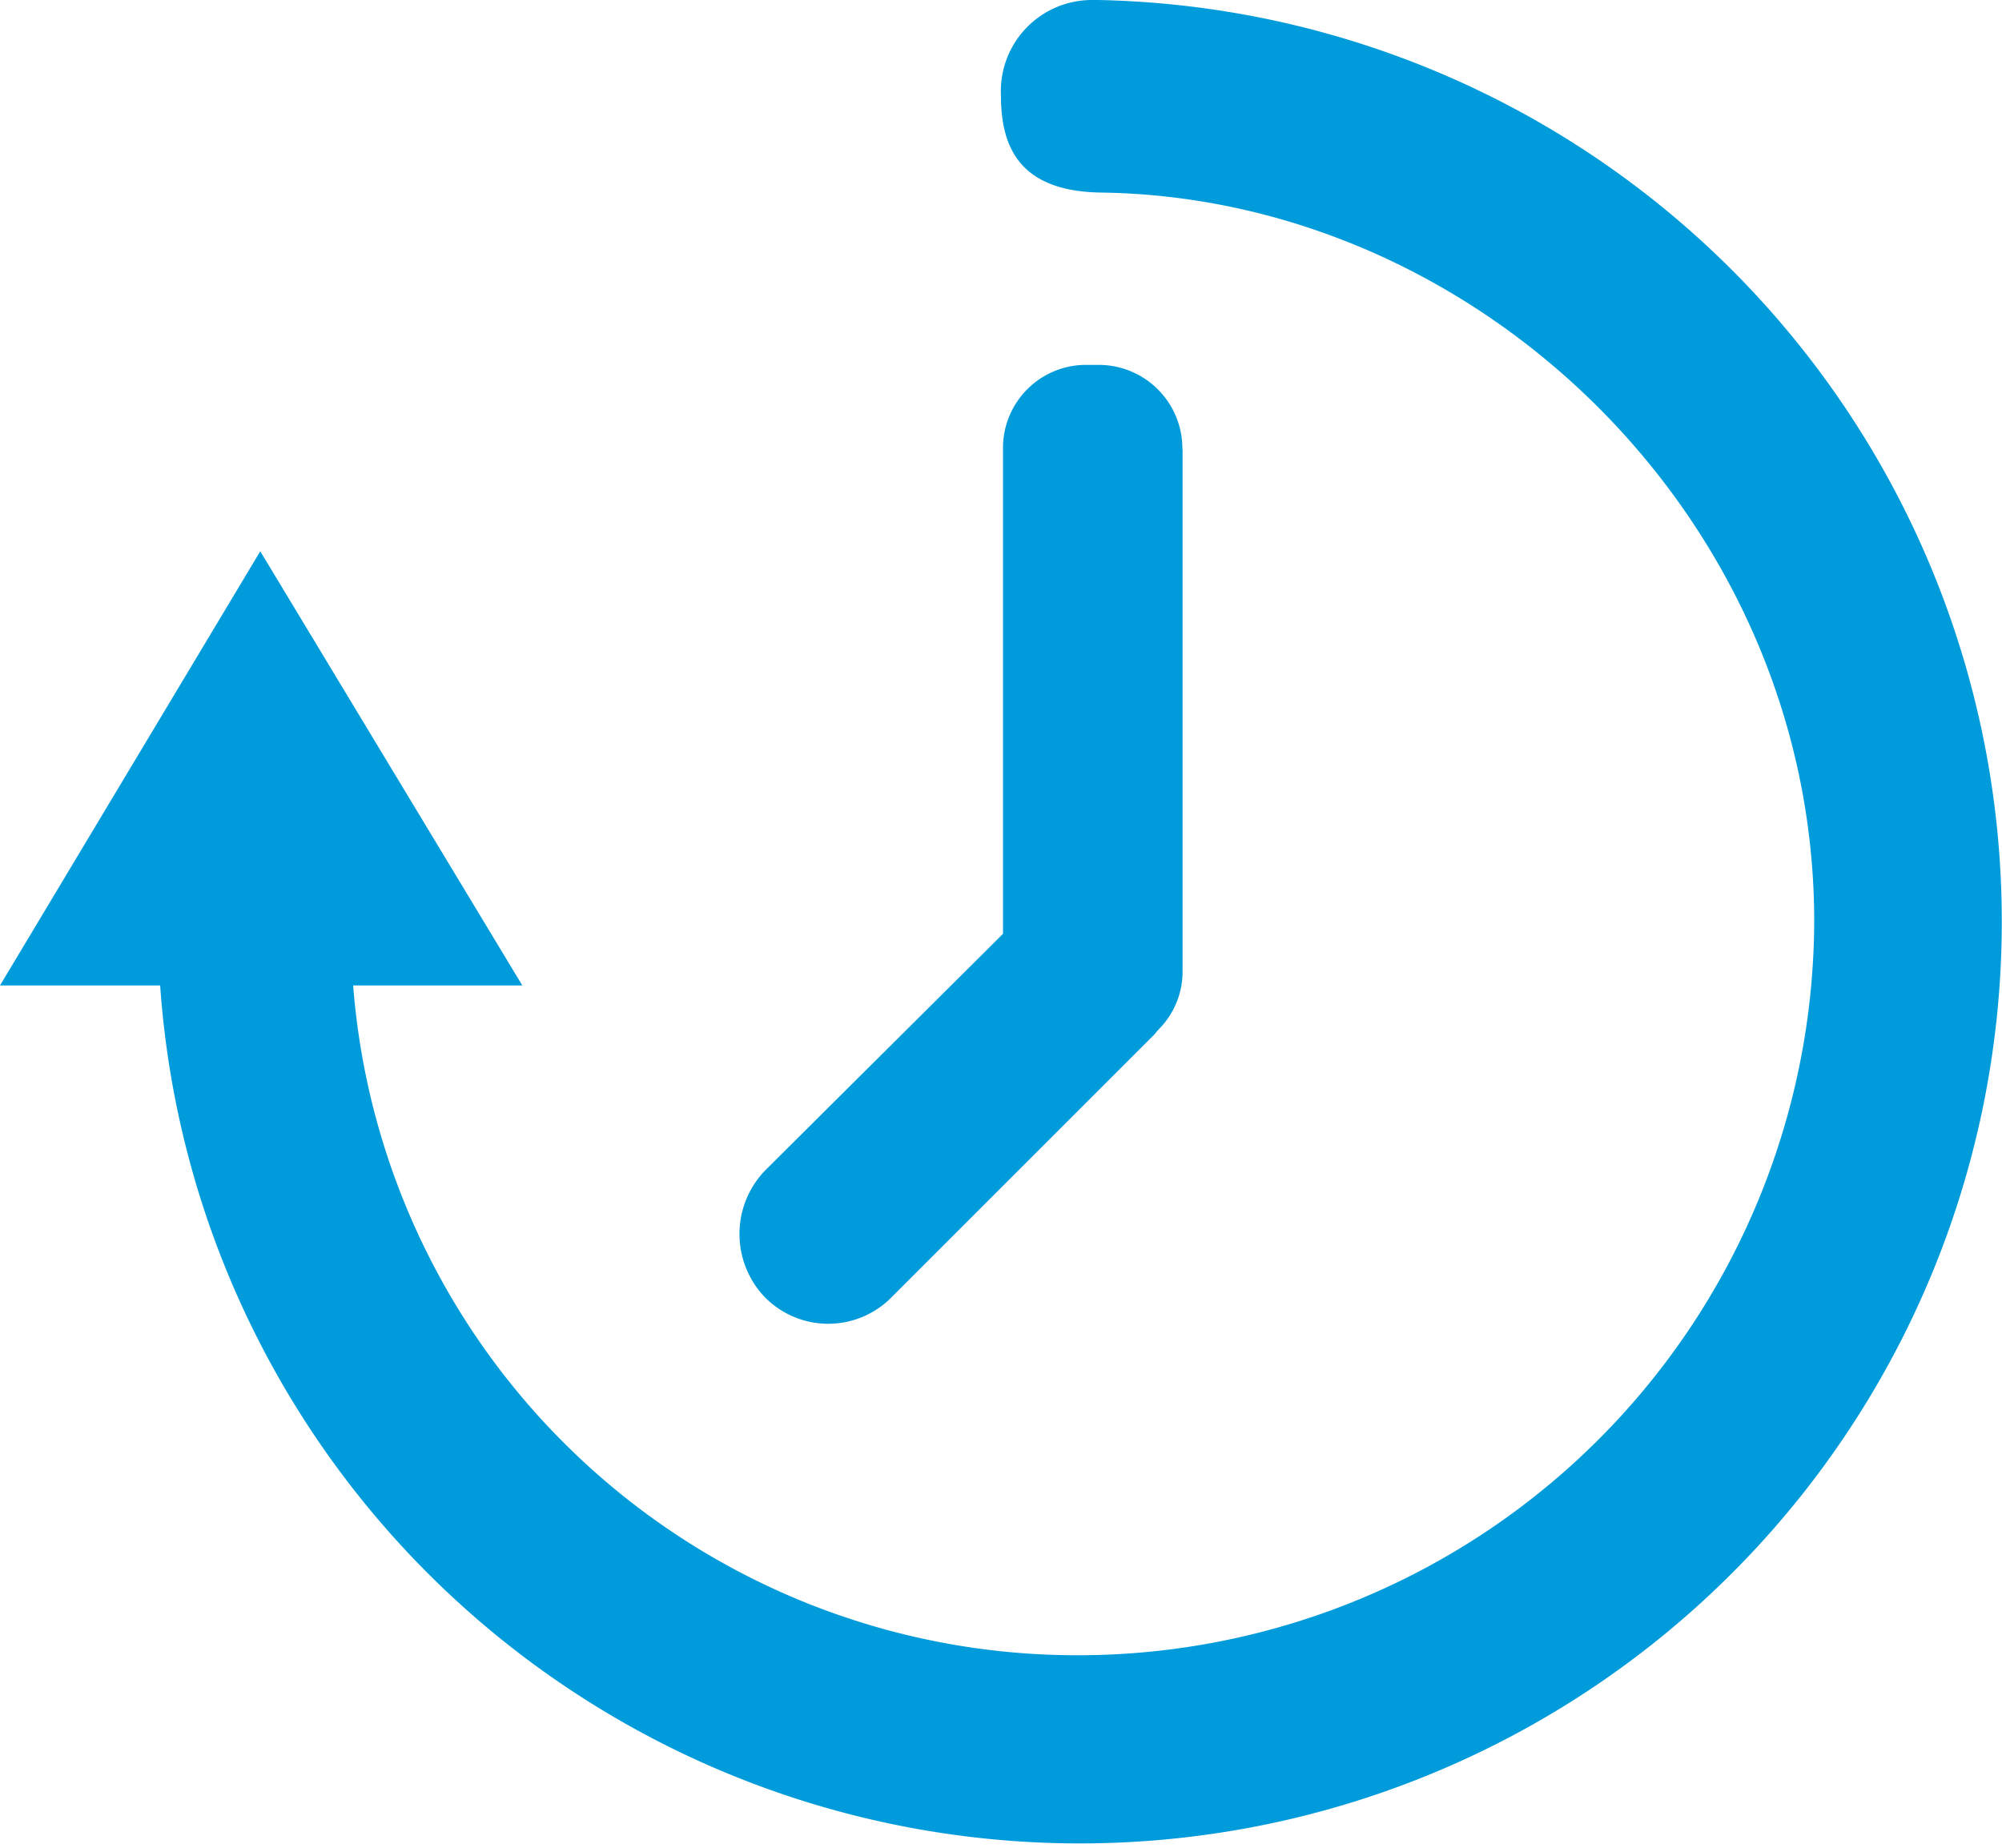
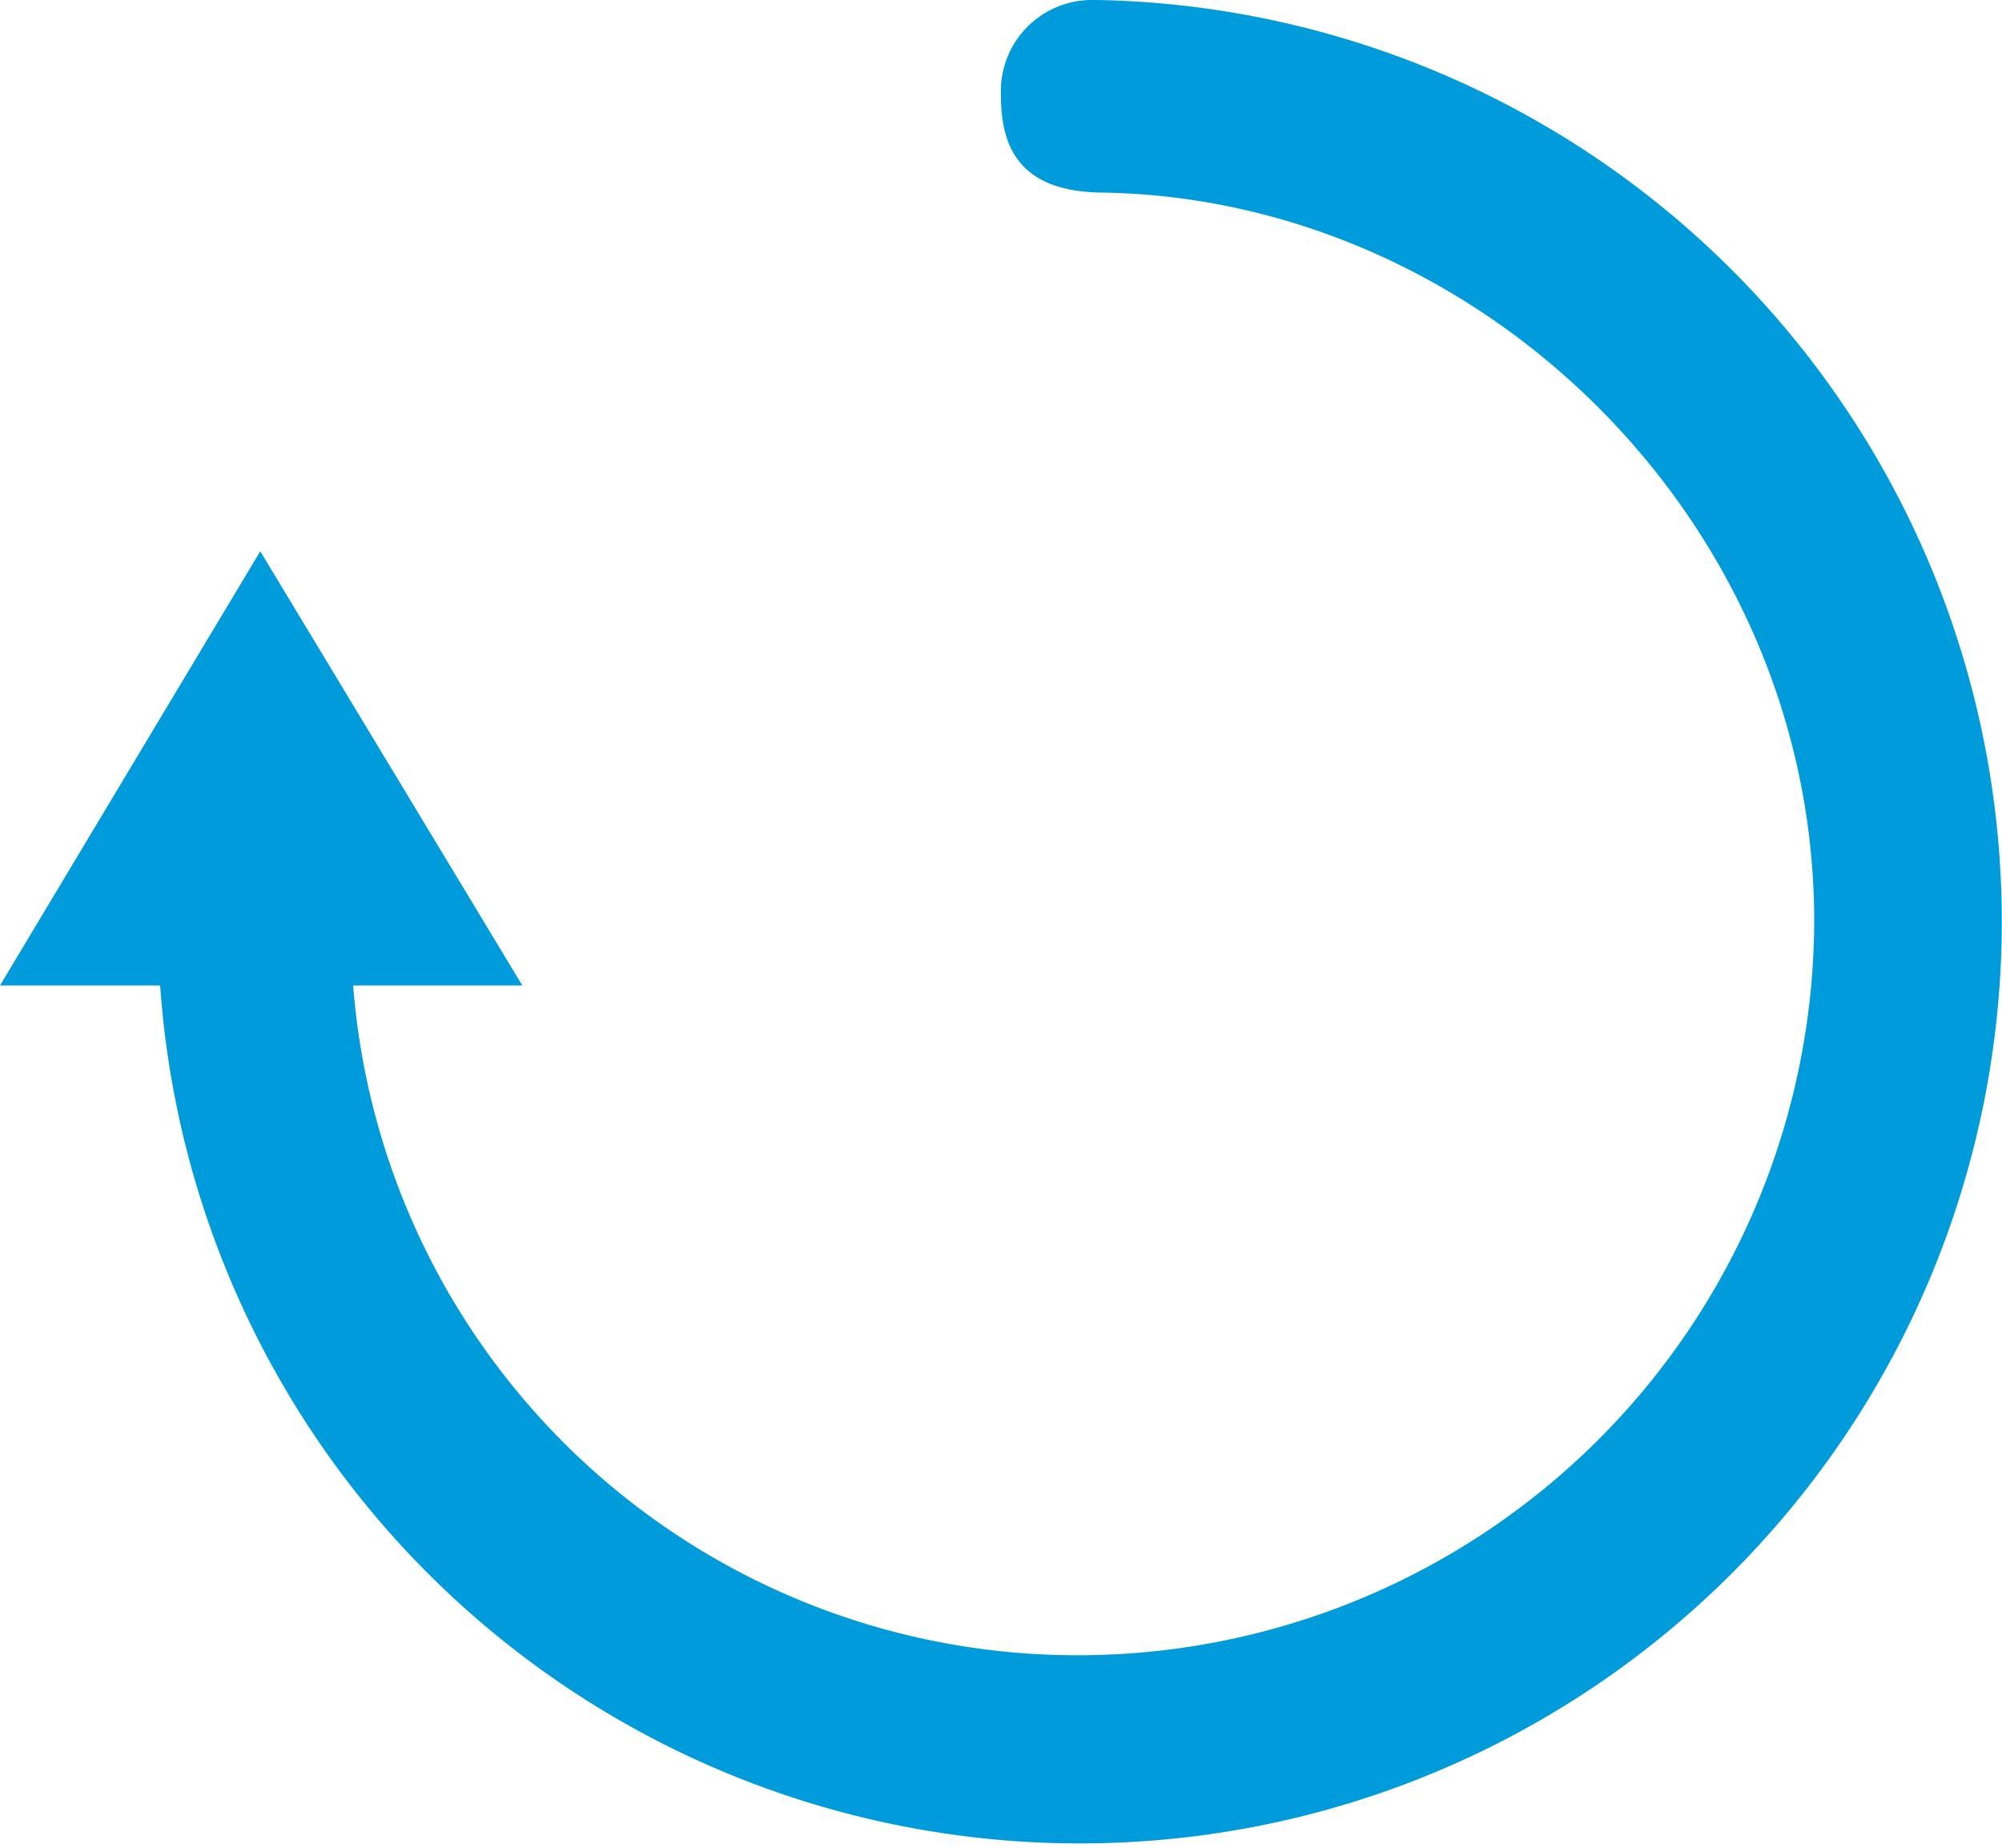
<svg xmlns="http://www.w3.org/2000/svg" viewBox="0 0 100 92.31">
  <defs>
    <style>.cls-1{fill:#009bdb;}</style>
  </defs>
  <title>アセット 3</title>
  <g id="レイヤー_2" data-name="レイヤー 2">
    <g id="レイヤー_1-2" data-name="レイヤー 1">
      <path class="cls-1" d="M54.84,0l-.3,0A4.55,4.55,0,0,0,50,4.81c0,2.62,1,4.75,5,4.81h0c19,.26,35.62,16.49,35.62,36.41A36.79,36.79,0,0,1,54.11,82.69,36.27,36.27,0,0,1,17.64,49.23h8.45L13,27.54,0,49.23H8A46.05,46.05,0,1,0,54.84,0Z" />
-       <path class="cls-1" d="M59.06,22.44A4.18,4.18,0,0,0,55,18.23H54.1a4.15,4.15,0,0,0-4,4.21V46.65L38.21,58.48a4.57,4.57,0,0,0,0,6.33,4.44,4.44,0,0,0,6.32,0l13.1-13.1c.1-.11.18-.22.28-.32a4.09,4.09,0,0,0,1.16-2.87V22.44Z" />
    </g>
  </g>
</svg>